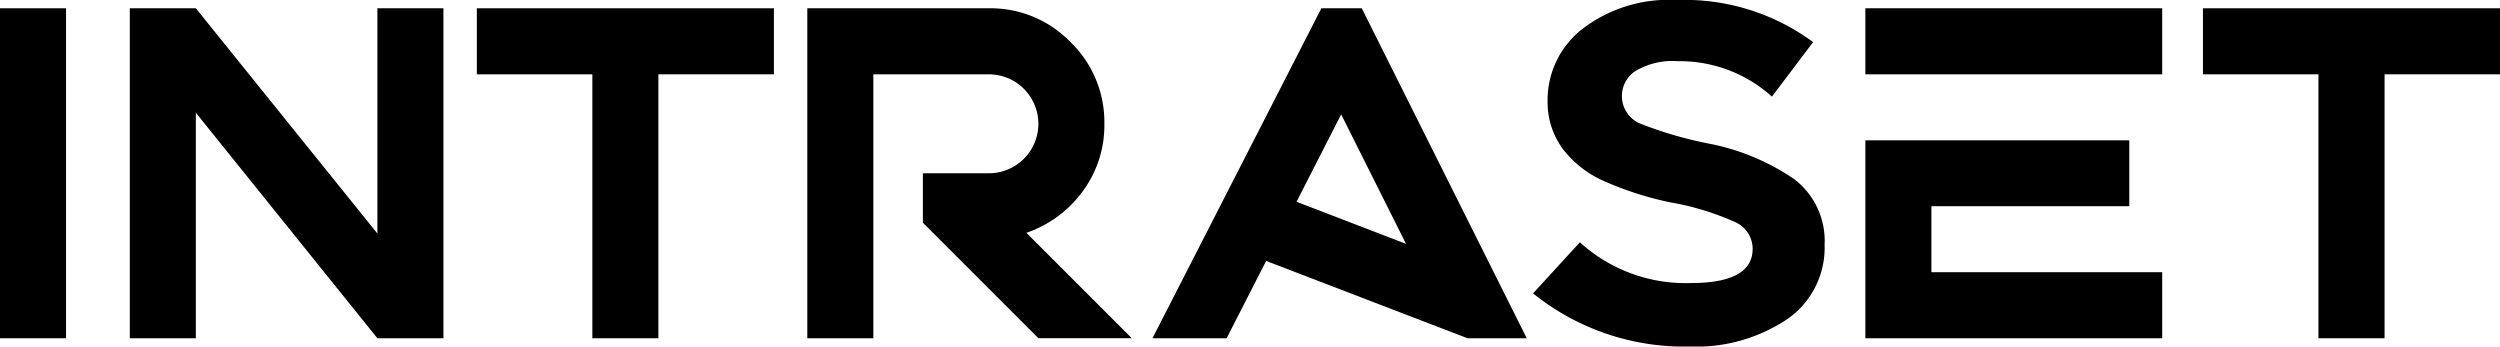
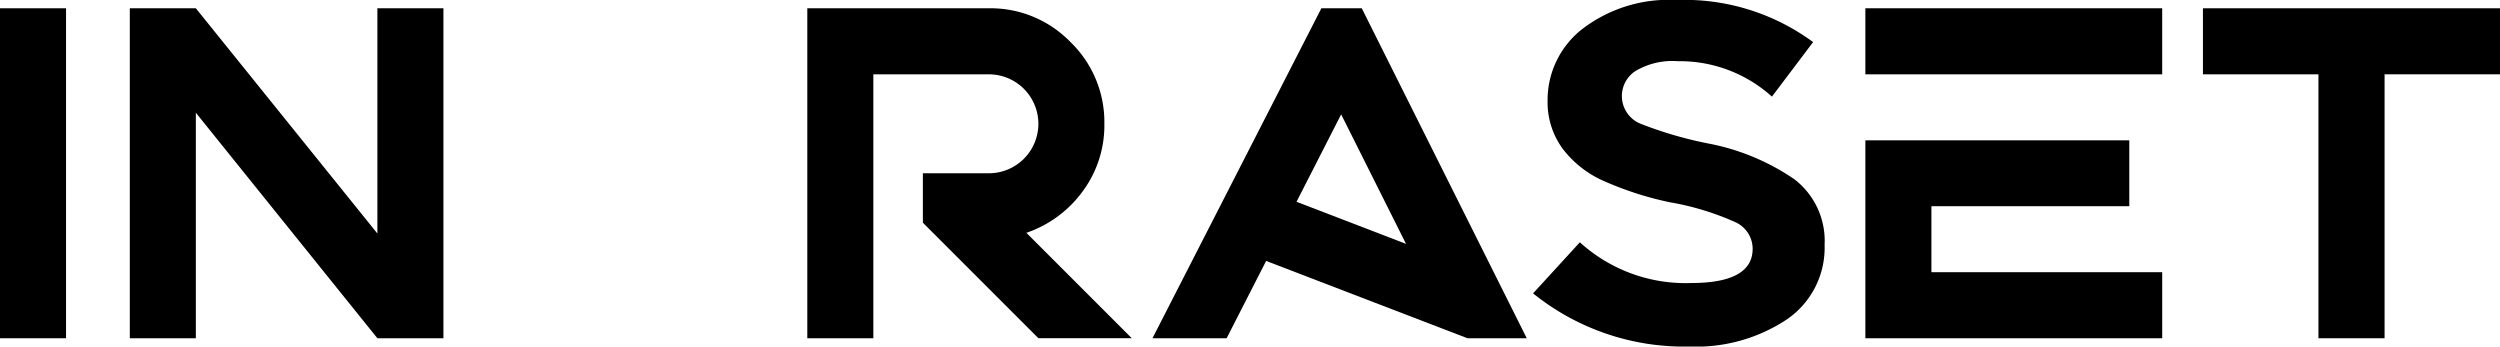
<svg xmlns="http://www.w3.org/2000/svg" id="Group_16" data-name="Group 16" width="144.288" height="20" viewBox="0 0 144.288 20">
  <defs>
    <clipPath id="clip-path">
      <rect id="Rectangle_6" data-name="Rectangle 6" width="144.288" height="20" fill="none" />
    </clipPath>
  </defs>
  <rect id="Rectangle_5" data-name="Rectangle 5" width="3.811" height="19.044" transform="translate(0 0.478)" />
  <path id="Path_145" data-name="Path 145" d="M106.387,12.575V25.59h-3.811V6.546h3.811l10.478,13v-13h3.811V25.59h-3.811Z" transform="translate(-95.084 -6.068)" />
-   <path id="Path_146" data-name="Path 146" d="M383.482,25.59V10.358h-6.667V6.546H393.96v3.811h-6.667V25.59Z" transform="translate(-349.294 -6.068)" />
  <g id="Group_15" data-name="Group 15">
    <g id="Group_14" data-name="Group 14" clip-path="url(#clip-path)">
      <path id="Path_147" data-name="Path 147" d="M641.774,10.357V25.59h-3.811V6.546h10.478A6.424,6.424,0,0,1,653.156,8.5a6.424,6.424,0,0,1,1.952,4.715,6.4,6.4,0,0,1-1.248,3.891,6.7,6.7,0,0,1-3.254,2.4l6.082,6.082H651.3l-6.667-6.667V16.068h3.811a2.856,2.856,0,0,0,2.855-2.855,2.857,2.857,0,0,0-2.855-2.855Z" transform="translate(-591.369 -6.068)" />
      <path id="Path_148" data-name="Path 148" d="M920.468,6.546H922.8l9.522,19.044H928.9l-11.62-4.462L915,25.59H910.72Zm1.142,6.122-2.576,5.046,6.321,2.43Z" transform="translate(-844.205 -6.068)" />
      <path id="Path_149" data-name="Path 149" d="M1220.509,20a13.875,13.875,0,0,1-9.017-3.068l2.7-2.948a9.069,9.069,0,0,0,6.414,2.351q3.559,0,3.559-1.979a1.693,1.693,0,0,0-1-1.534,15.71,15.71,0,0,0-3.785-1.149,19.034,19.034,0,0,1-3.745-1.2,6.019,6.019,0,0,1-2.443-1.9,4.535,4.535,0,0,1-.863-2.749,5.2,5.2,0,0,1,2.012-4.157A8.219,8.219,0,0,1,1219.766,0a12.524,12.524,0,0,1,7.888,2.43l-2.377,3.147a7.933,7.933,0,0,0-5.432-2.045,4.175,4.175,0,0,0-2.45.571,1.723,1.723,0,0,0,.325,3.048,22.784,22.784,0,0,0,3.838,1.122,13.123,13.123,0,0,1,5.013,2.072,4.474,4.474,0,0,1,1.746,3.785,5.006,5.006,0,0,1-2.185,4.309,9.45,9.45,0,0,1-5.624,1.56" transform="translate(-1123.01)" />
      <path id="Path_150" data-name="Path 150" d="M1474.08,6.546h17.131v3.811H1474.08Zm3.812,11.421v3.811h13.32V25.59H1474.08V14.169h15.232v3.8Z" transform="translate(-1366.42 -6.068)" />
      <path id="Path_151" data-name="Path 151" d="M1747.517,25.59V10.358h-6.667V6.546H1758v3.811h-6.667V25.59Z" transform="translate(-1613.707 -6.068)" />
    </g>
  </g>
</svg>